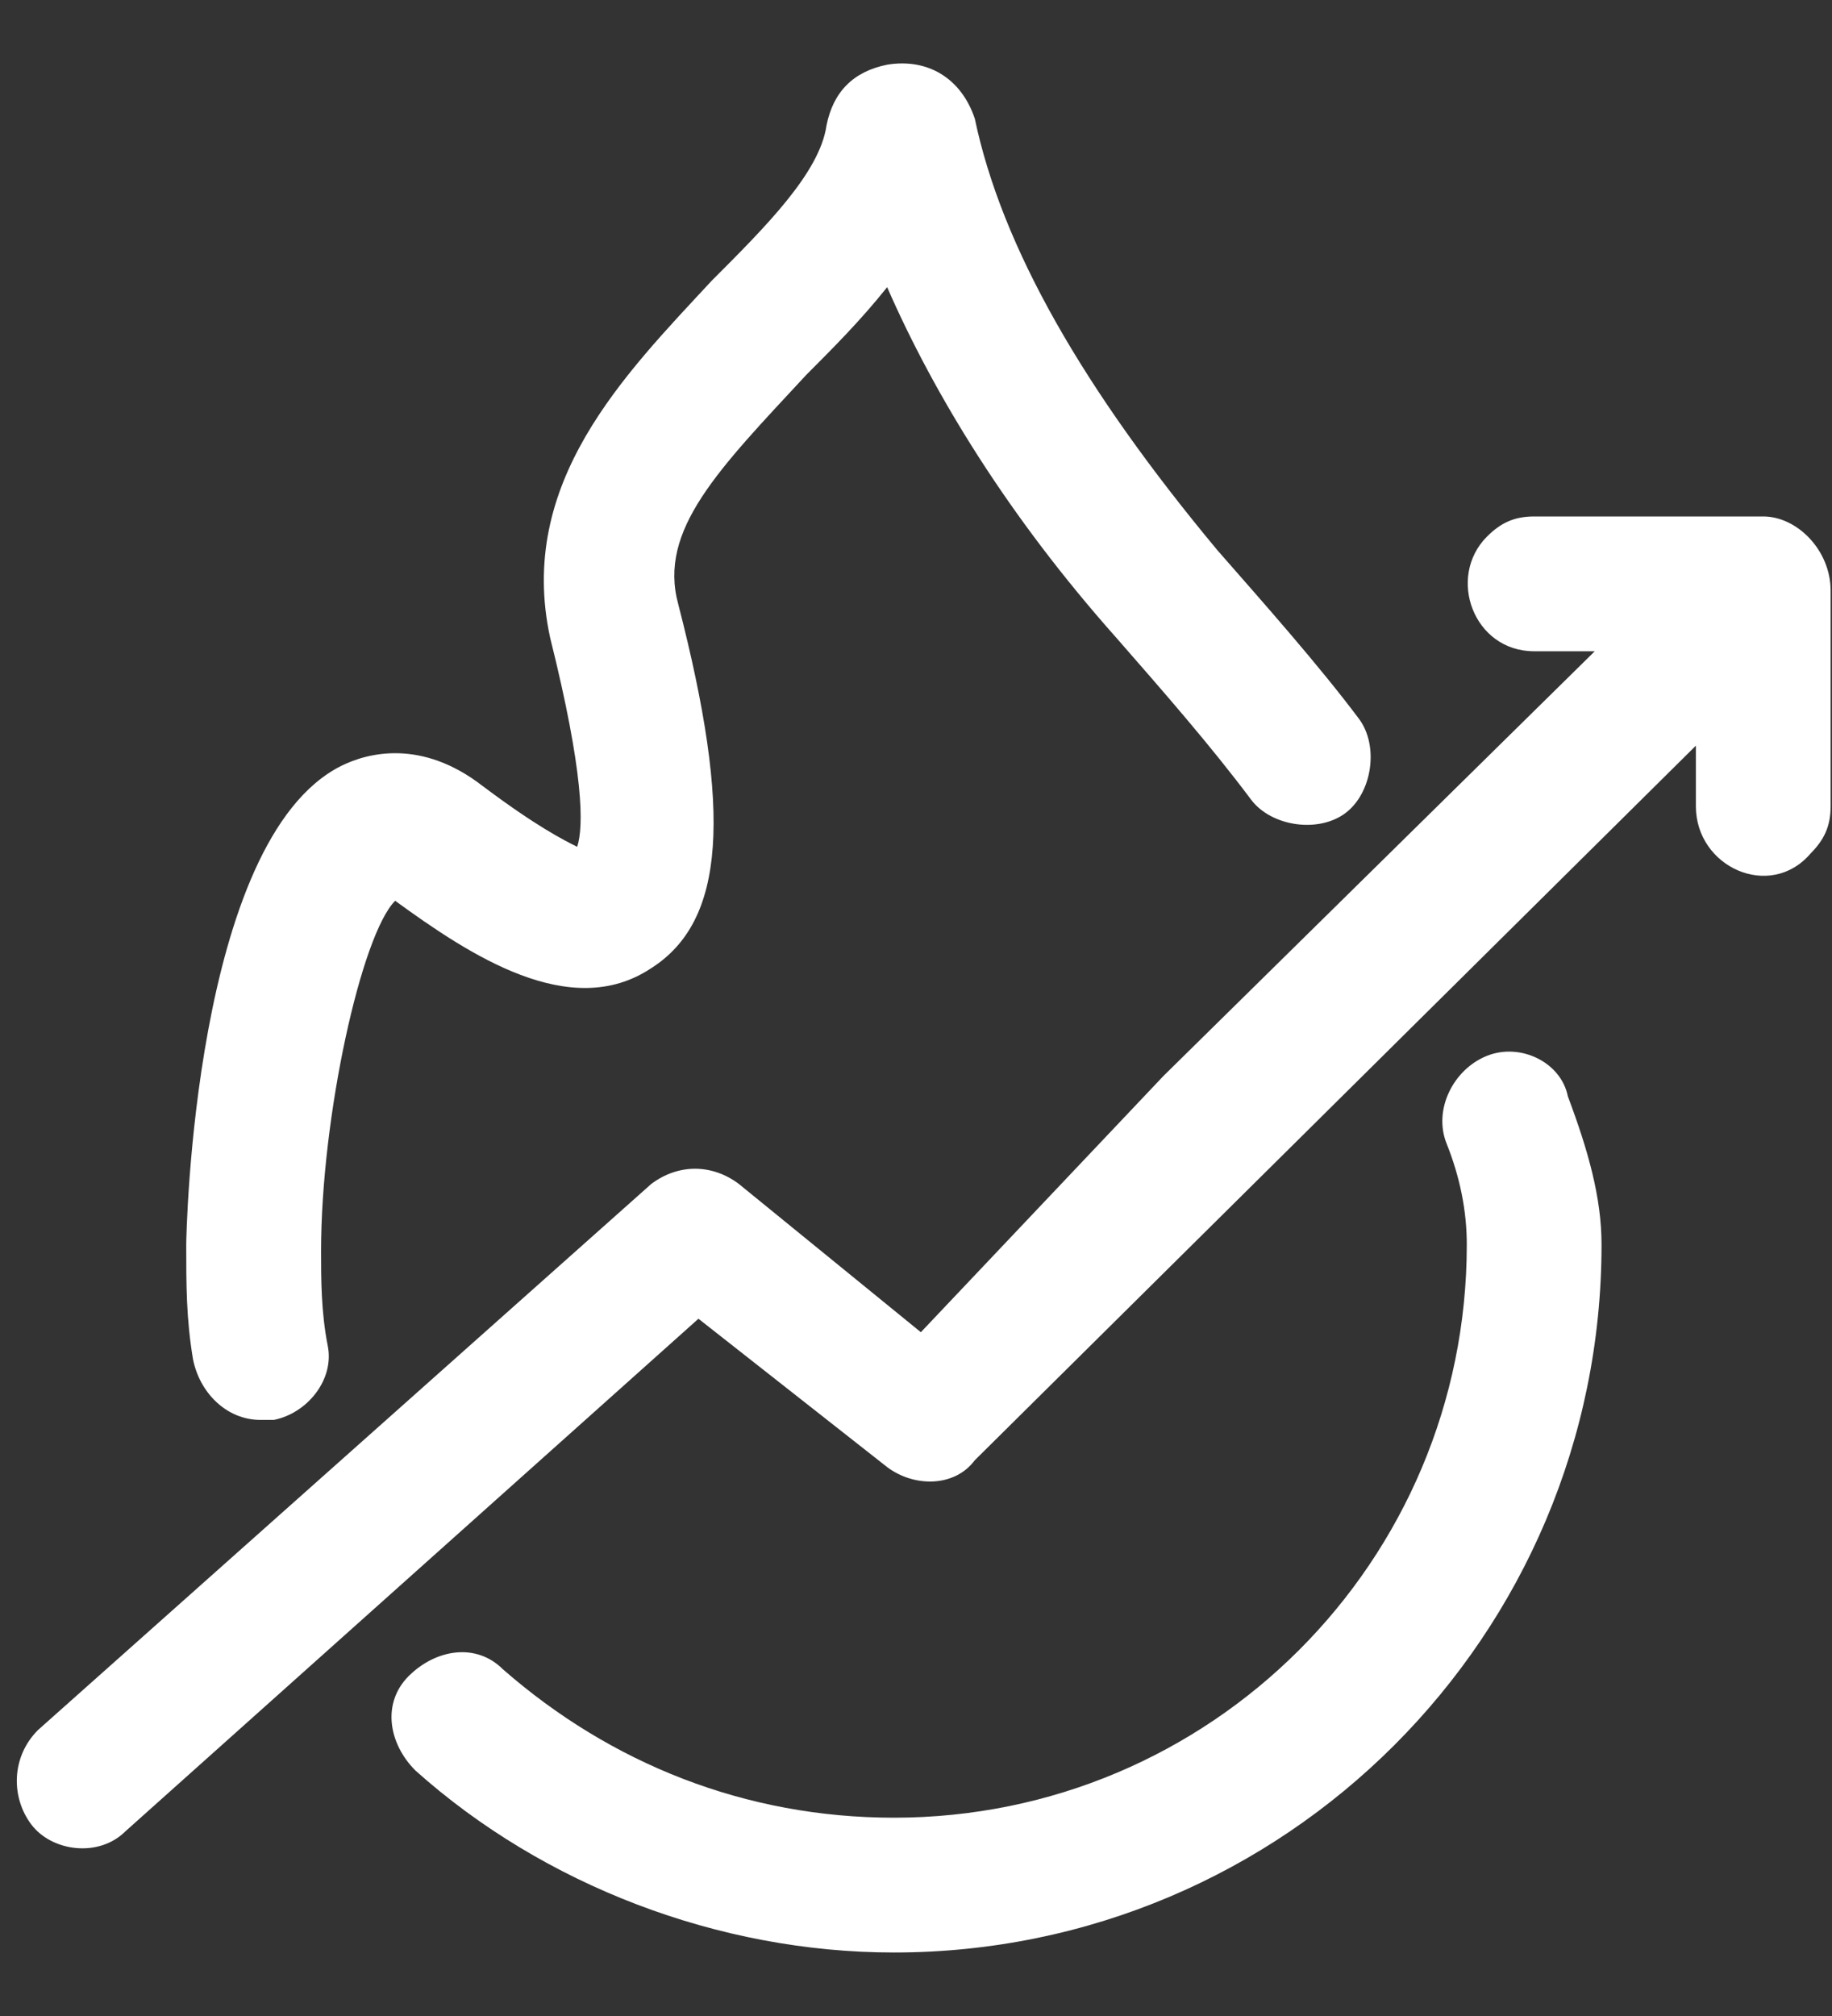
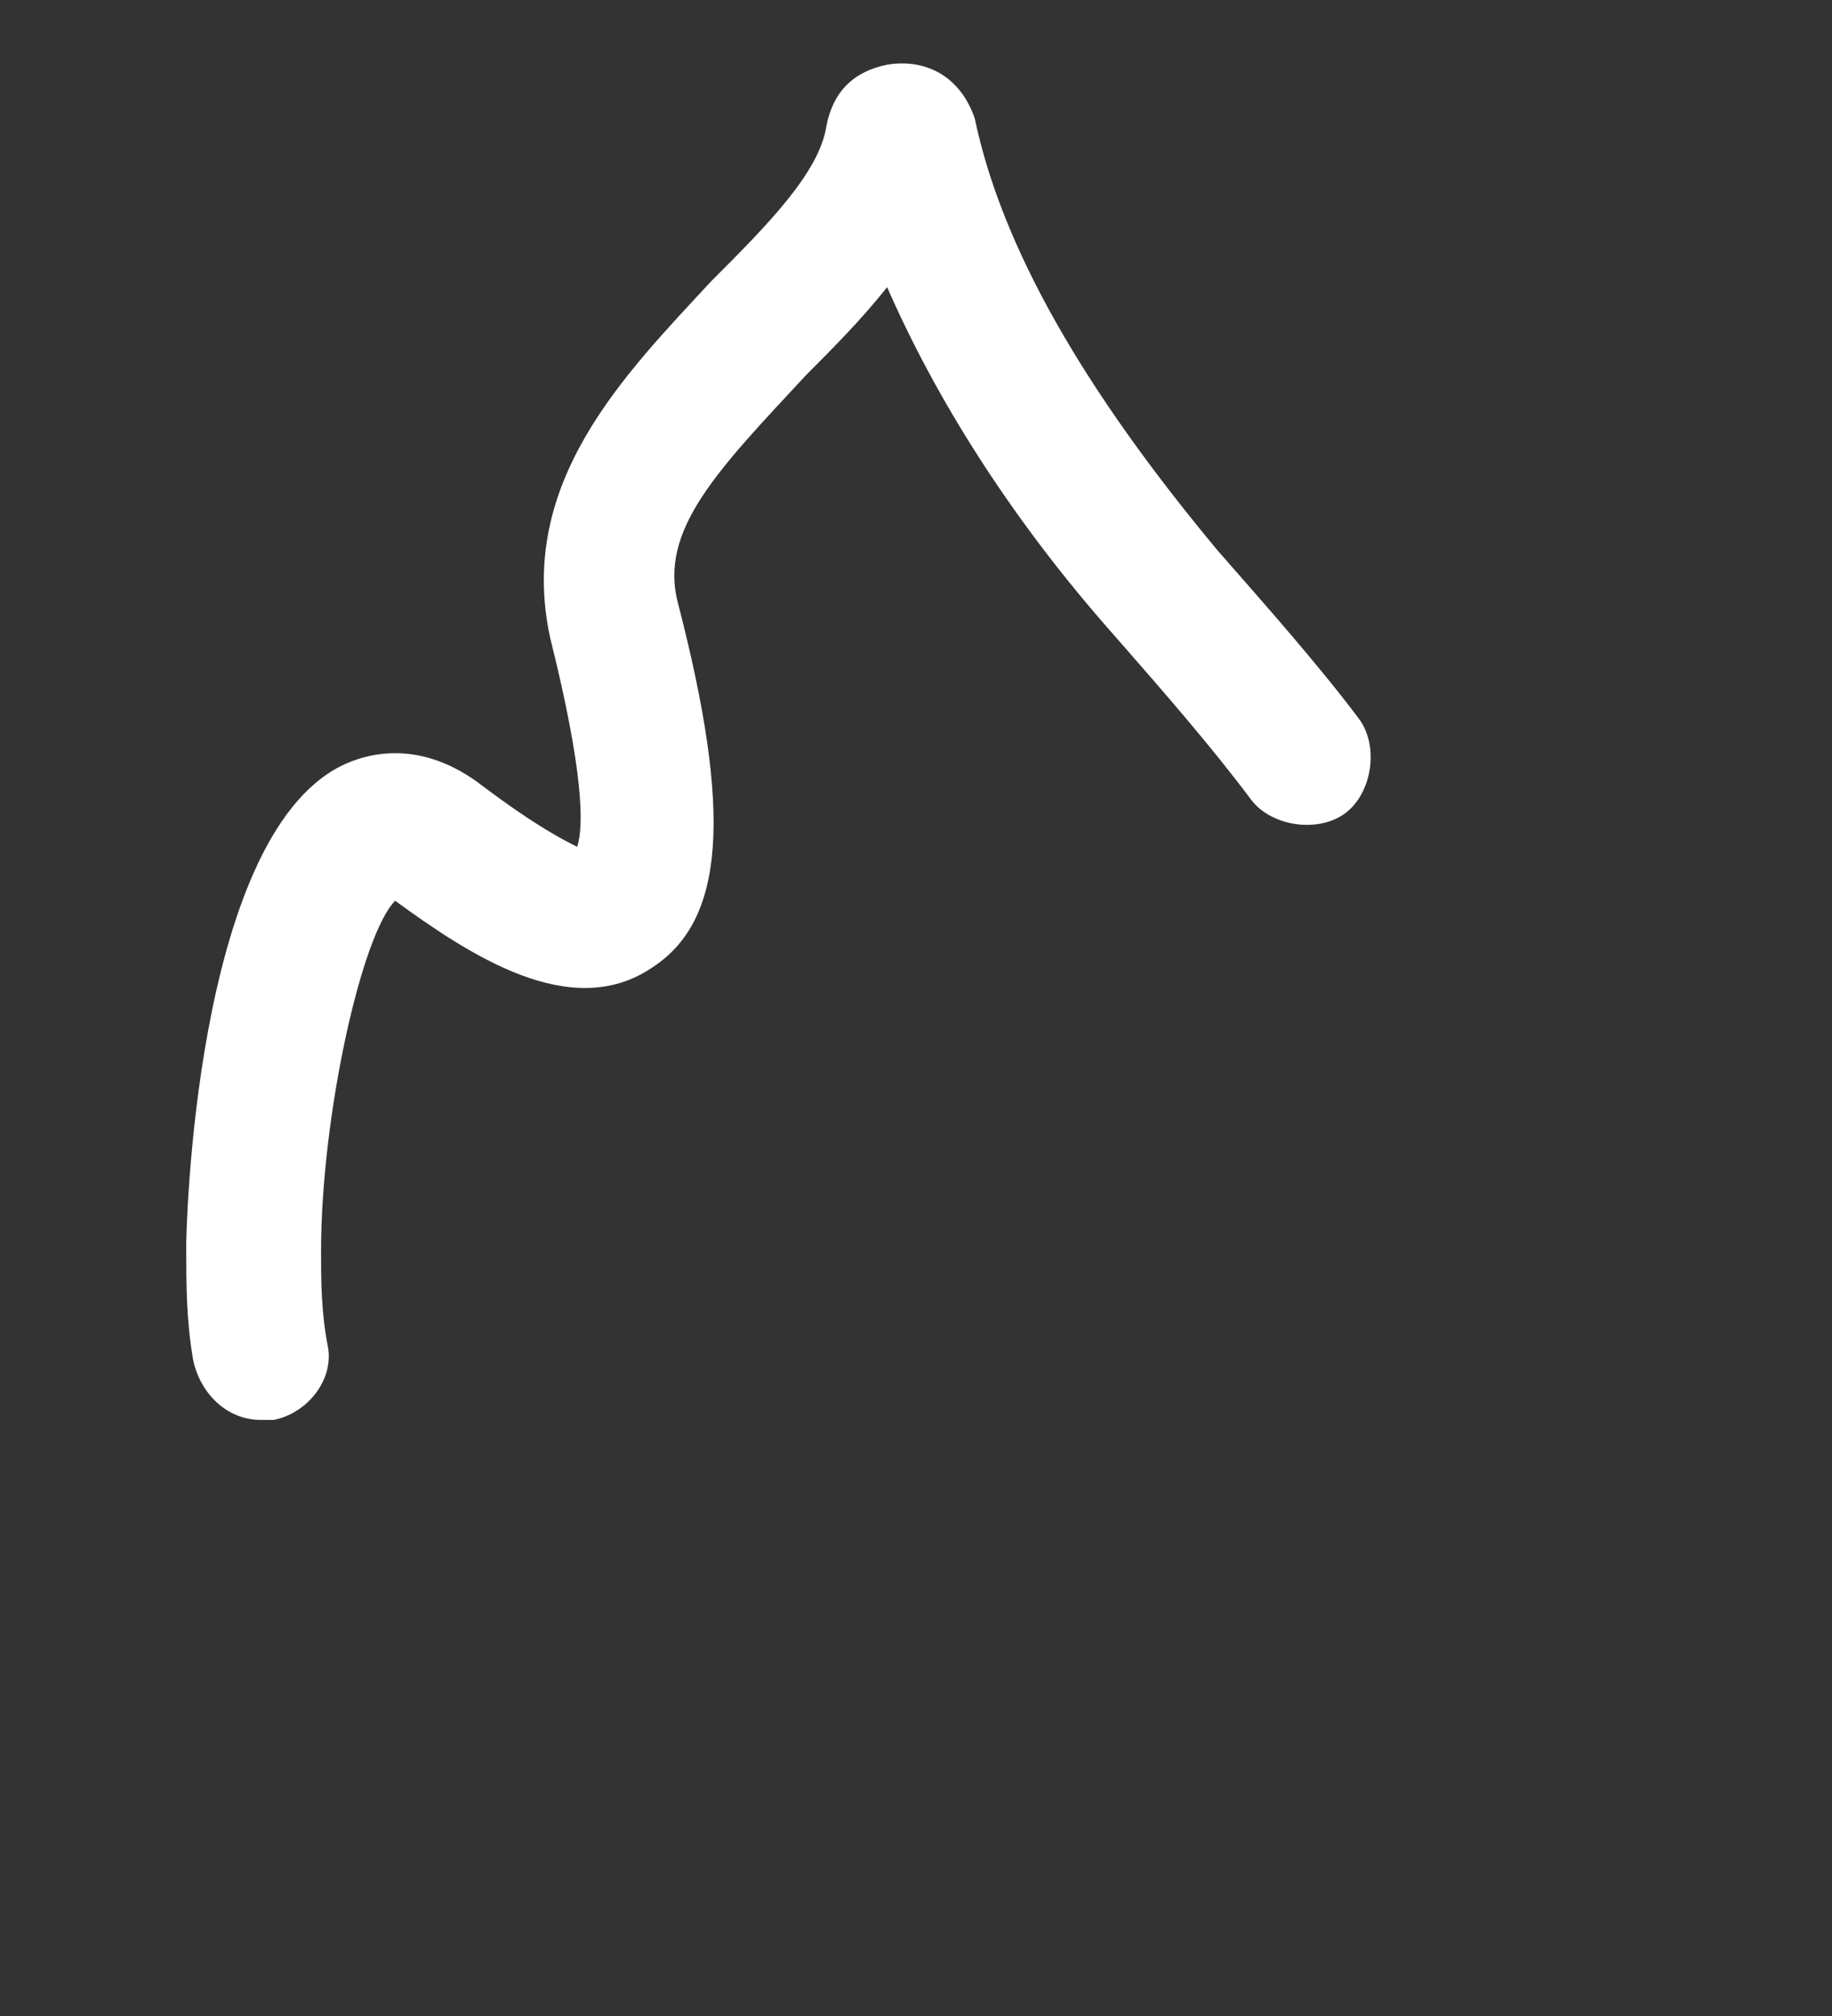
<svg xmlns="http://www.w3.org/2000/svg" width="20" height="22" viewBox="0 0 20 22" fill="none">
  <rect x="0" y="0" width="20" height="22" fill="#333333" stroke="none" />
  <g id="Group">
    <path id="Vector" d="M2.843 15.495H2.99C3.358 15.421 3.652 15.053 3.578 14.686C3.505 14.318 3.505 13.95 3.505 13.655C3.505 12.184 3.946 10.197 4.314 9.83C5.123 10.418 6.227 11.154 7.11 10.565C7.919 10.05 7.993 8.873 7.404 6.592C7.183 5.783 7.846 5.121 8.802 4.091C9.096 3.796 9.391 3.502 9.685 3.134C10.2 4.311 11.009 5.636 12.187 6.96C12.702 7.549 13.217 8.137 13.658 8.726C13.879 9.02 14.394 9.094 14.688 8.873C14.982 8.652 15.056 8.137 14.835 7.843C14.394 7.255 13.805 6.592 13.29 6.004C11.819 4.238 10.936 2.693 10.642 1.295C10.494 0.853 10.127 0.633 9.685 0.706C9.317 0.78 9.096 1.001 9.023 1.369C8.949 1.884 8.361 2.472 7.772 3.061C6.816 4.091 5.638 5.268 6.006 6.96C6.374 8.432 6.374 9.02 6.301 9.241C6.153 9.167 5.859 9.02 5.271 8.579C4.608 8.064 4.02 8.211 3.725 8.358C2.107 9.167 2.033 13.508 2.033 13.582C2.033 14.023 2.033 14.391 2.107 14.833C2.18 15.201 2.475 15.495 2.843 15.495Z" fill="white" />
-     <path id="Vector_2" d="M16.233 11.522C15.865 11.669 15.645 12.111 15.792 12.478C15.939 12.846 16.013 13.214 16.013 13.582C16.013 17.04 13.217 19.836 9.759 19.836C8.14 19.836 6.669 19.247 5.491 18.217C5.197 17.923 4.756 17.997 4.461 18.291C4.167 18.585 4.241 19.027 4.535 19.321C5.933 20.572 7.846 21.307 9.759 21.307C14.026 21.307 17.484 17.849 17.484 13.582C17.484 13.067 17.337 12.552 17.116 11.963C17.043 11.595 16.601 11.375 16.233 11.522Z" fill="white" />
-     <path id="Vector_3" d="M19.25 5.636H16.748C16.527 5.636 16.38 5.709 16.233 5.856C15.792 6.298 16.086 7.107 16.748 7.107H17.41L12.701 11.742L10.053 14.538L8.066 12.92C7.772 12.699 7.404 12.699 7.11 12.92L0.415 18.879C0.12 19.174 0.12 19.615 0.341 19.909C0.562 20.204 1.077 20.277 1.371 19.983L7.625 14.391L9.685 16.01C9.979 16.231 10.421 16.231 10.641 15.936L18.514 8.137V8.799C18.514 9.462 19.323 9.83 19.765 9.315C19.912 9.167 19.985 9.02 19.985 8.799V6.445C19.985 6.004 19.618 5.636 19.25 5.636Z" fill="white" />
  </g>
</svg>